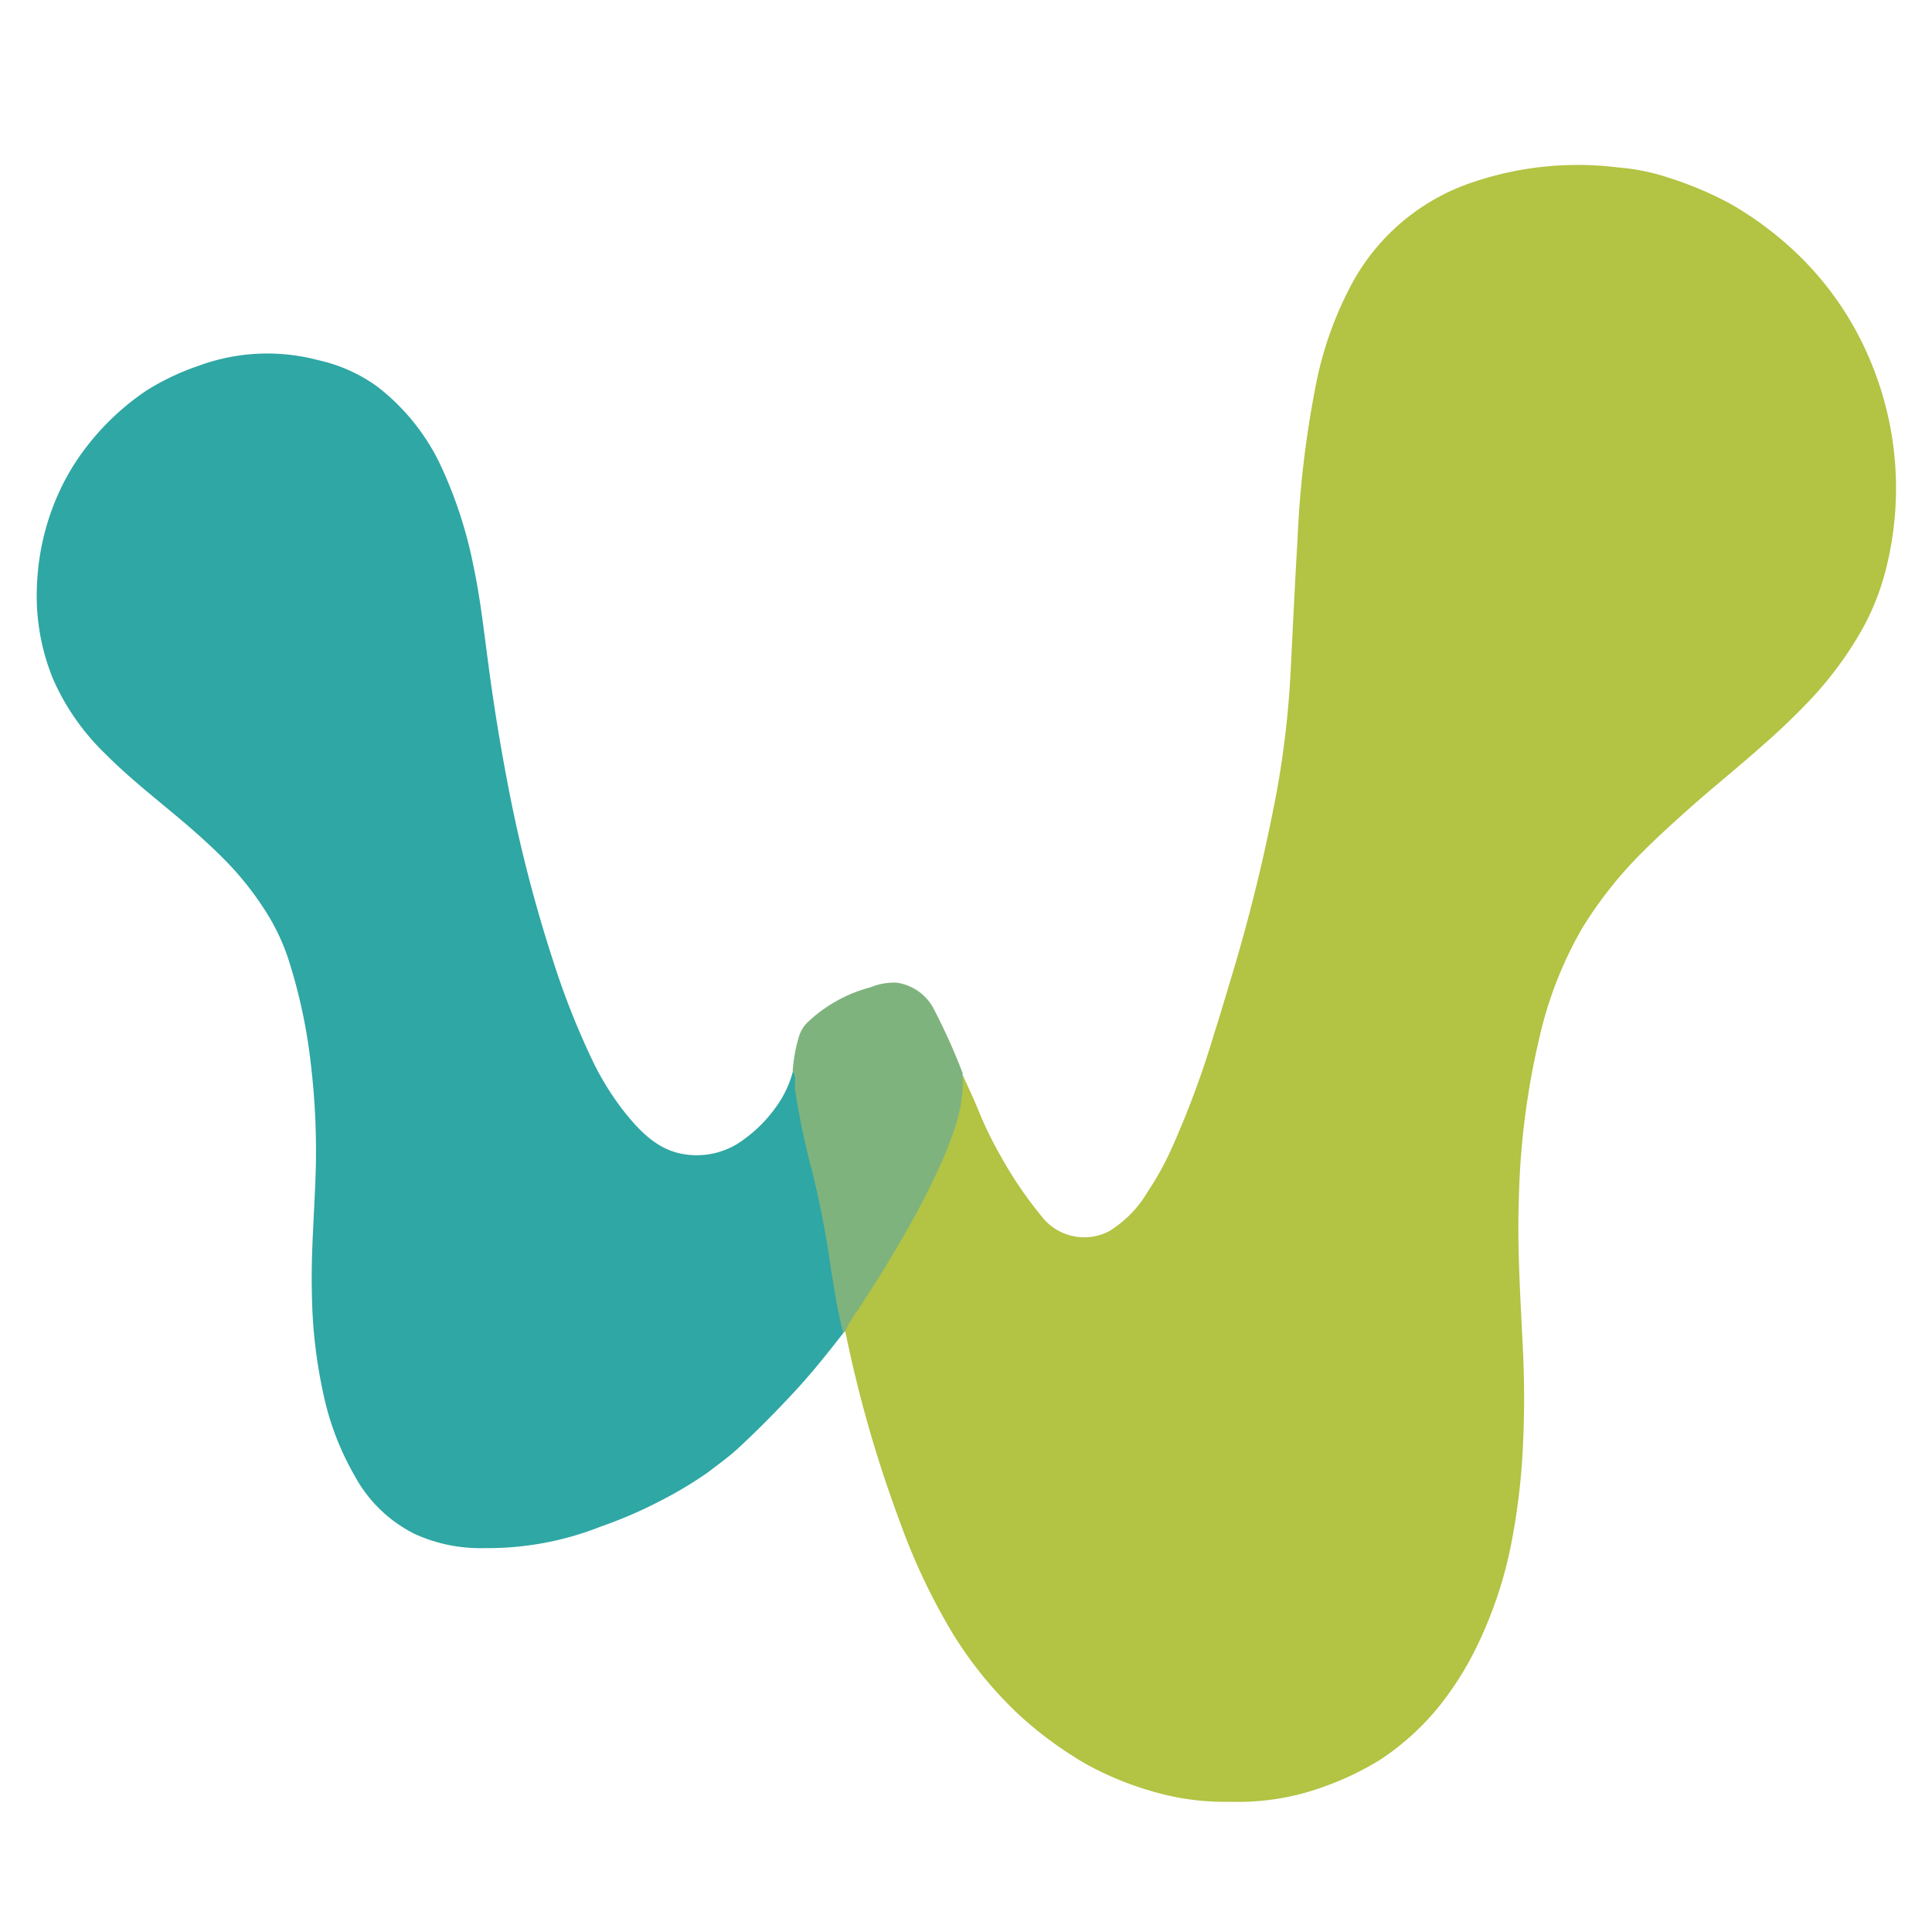
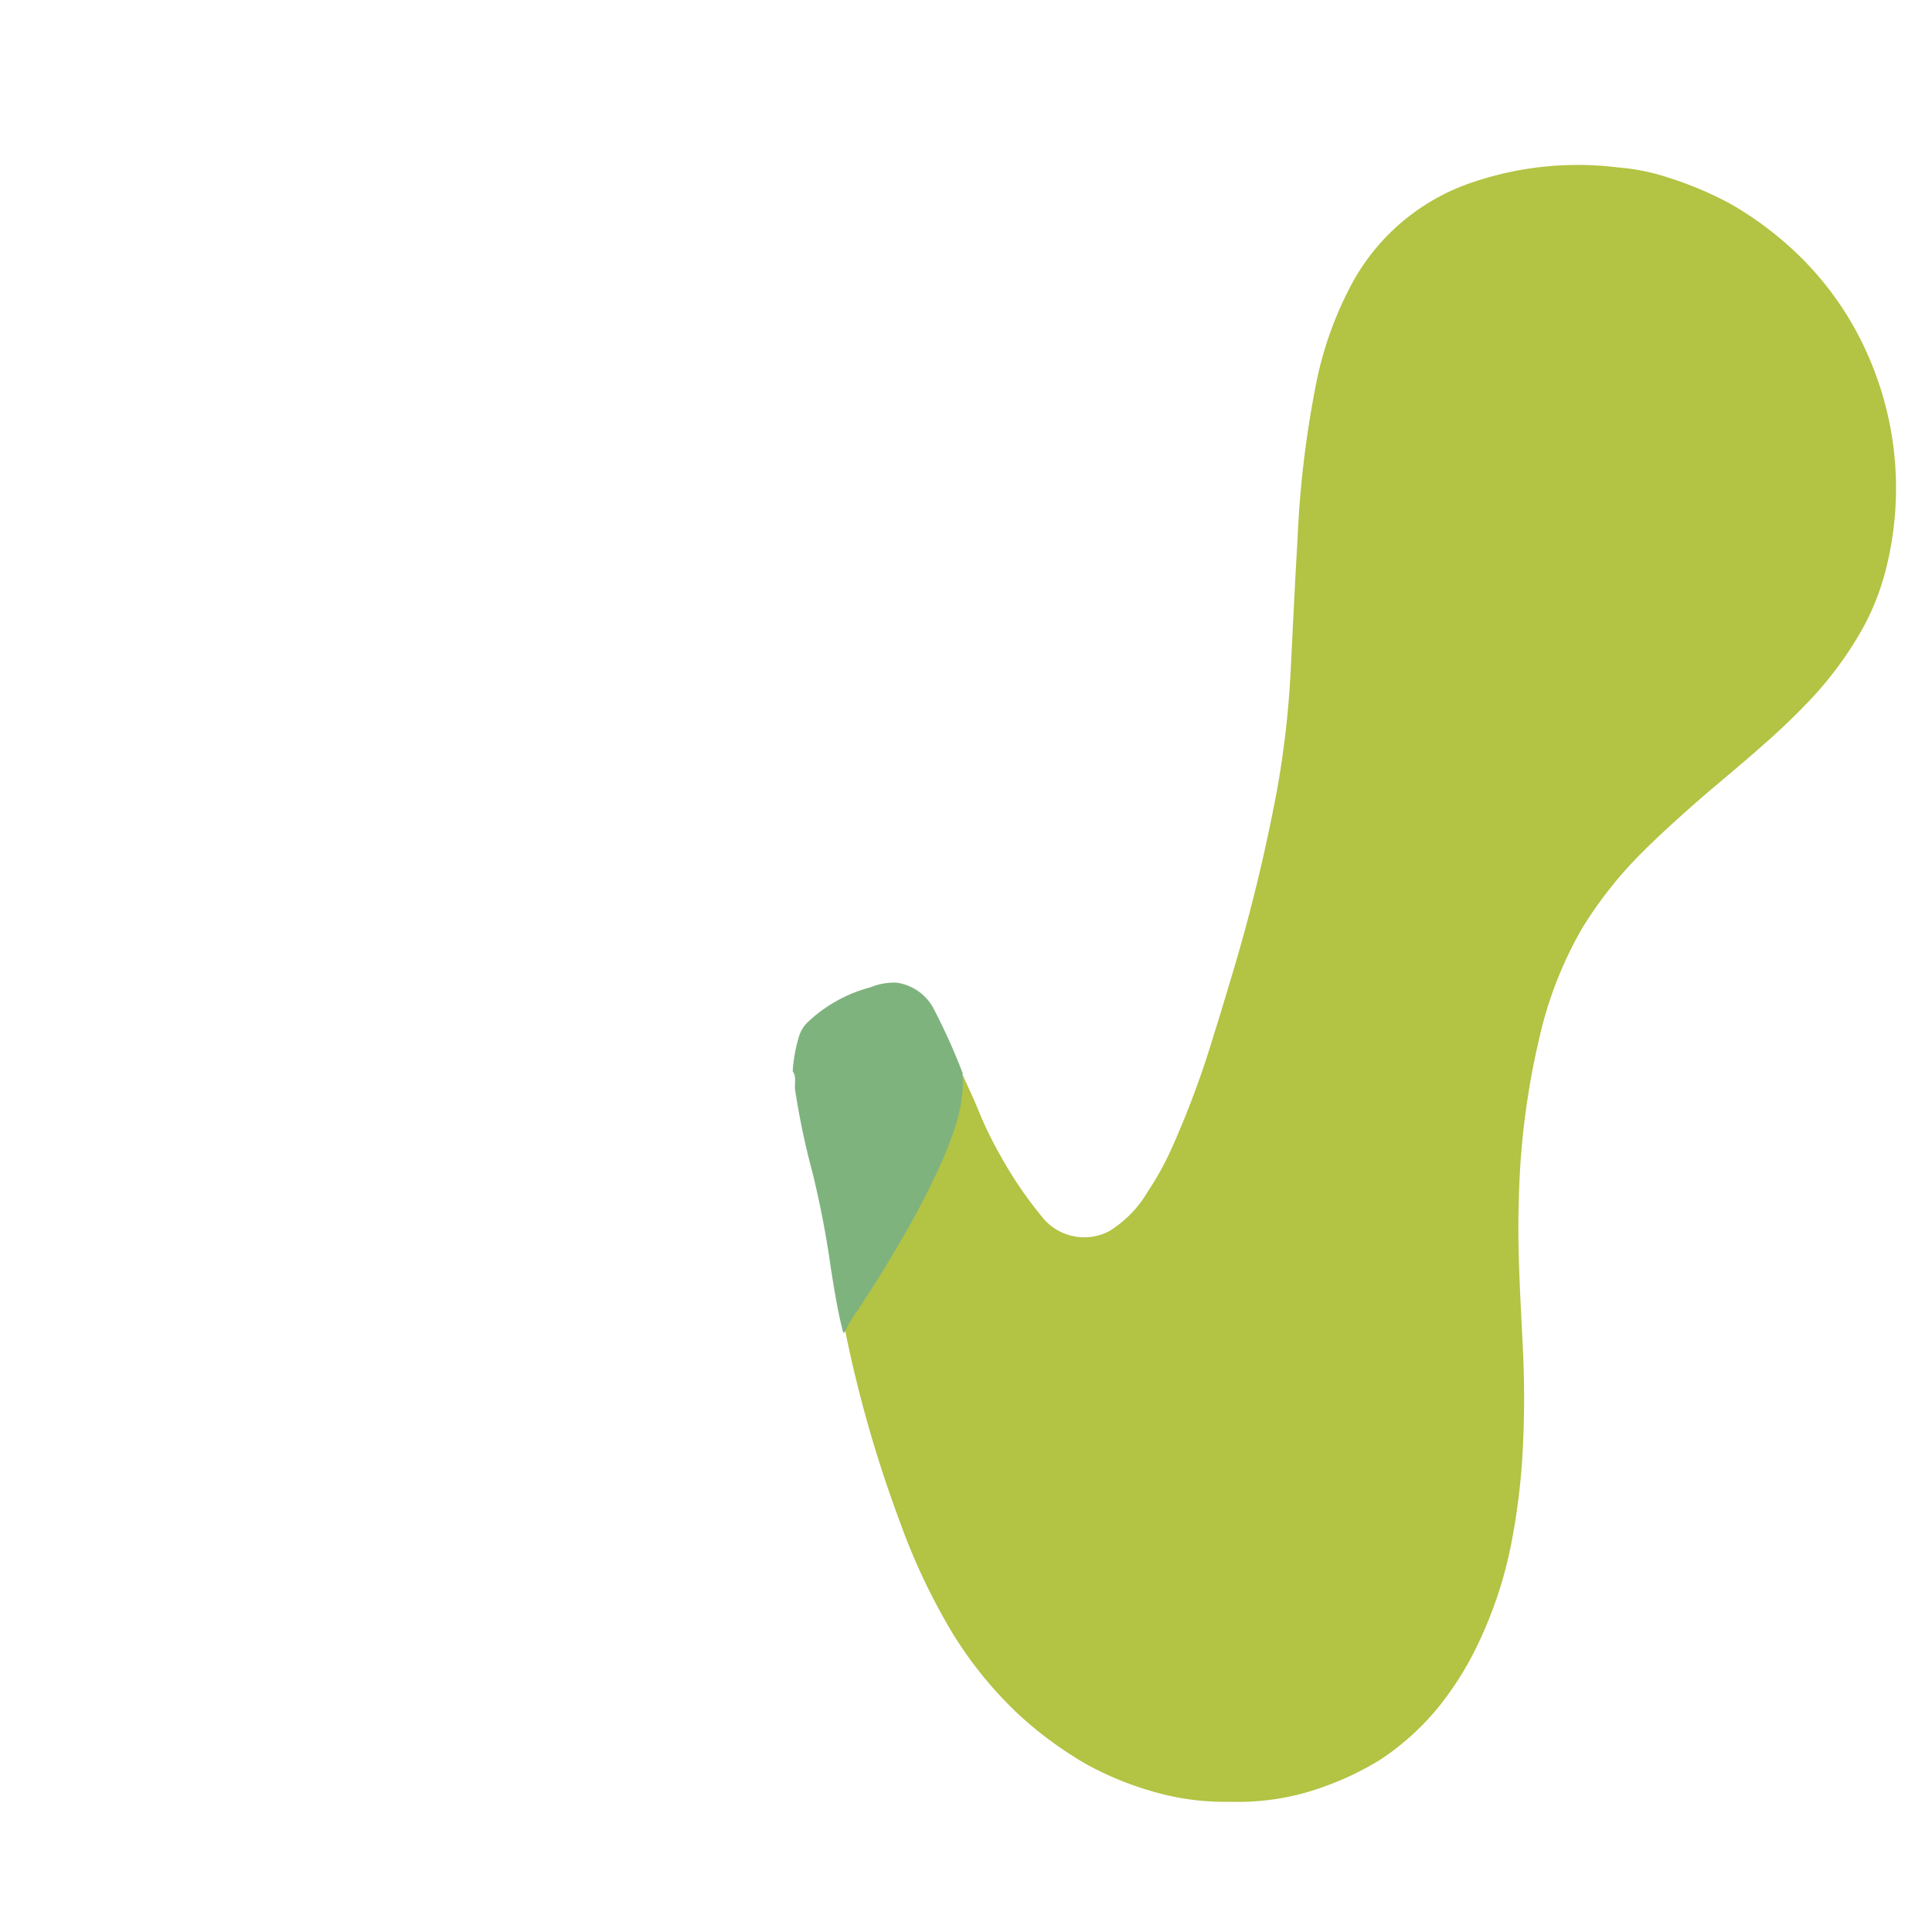
<svg xmlns="http://www.w3.org/2000/svg" id="Layer_1" data-name="Layer 1" viewBox="0 0 231 231">
  <defs>
    <style>.cls-1{fill:#b3c343;}.cls-2{fill:#2fa7a4;}.cls-3{fill:#7fb37e;}</style>
  </defs>
  <title>W_Icon_trans</title>
  <path class="cls-1" d="M115.13,128.58c.64,1.44,1.33,2.87,1.92,4.34a44.53,44.53,0,0,0,2.51,5.15,48.05,48.05,0,0,0,5.26,7.7,6.43,6.43,0,0,0,7.79,1.44,13.53,13.53,0,0,0,4.59-4.68,36.22,36.22,0,0,0,2.79-5,111.16,111.16,0,0,0,5.1-13.67c.71-2.24,1.38-4.49,2.06-6.75a212.42,212.42,0,0,0,5.52-22.55A112.28,112.28,0,0,0,154.33,80c.26-5.17.5-10.34.81-15.51a121.47,121.47,0,0,1,2.28-18.9,42.85,42.85,0,0,1,4.4-12,25.64,25.64,0,0,1,14.33-11.82,39.09,39.09,0,0,1,17.3-1.75,25.62,25.62,0,0,1,6.1,1.24,42.66,42.66,0,0,1,7.37,3.12,41.23,41.23,0,0,1,8,6,37.81,37.81,0,0,1,8.59,12.48,39.37,39.37,0,0,1,1.88,25.58A29.43,29.43,0,0,1,222,76.36a43.54,43.54,0,0,1-5.21,6.94,82.45,82.45,0,0,1-6.24,6c-2.43,2.16-4.95,4.21-7.4,6.33-2.27,2-4.5,4-6.62,6.1a49,49,0,0,0-7.38,9.29,46.89,46.89,0,0,0-5.08,13,92.89,92.89,0,0,0-2.47,19.43c-.2,5.93.2,11.83.48,17.74a118.48,118.48,0,0,1,0,11.92,79.75,79.75,0,0,1-1.24,10.68A49.87,49.87,0,0,1,176,198a38,38,0,0,1-4,6.1,31.13,31.13,0,0,1-7,6.32,35.72,35.72,0,0,1-6.69,3.2,29.84,29.84,0,0,1-11.17,1.81,30.87,30.87,0,0,1-9.65-1.33A37.89,37.89,0,0,1,130,211a45.49,45.49,0,0,1-8.29-6.09,47.26,47.26,0,0,1-7.7-9.44A75.06,75.06,0,0,1,107.61,182a151.24,151.24,0,0,1-6.53-22.76c-.19-.4.08-.68.27-1,1.84-2.89,3.76-5.73,5.48-8.69a81.84,81.84,0,0,0,7-14.15,17,17,0,0,0,1.13-6A1,1,0,0,1,115.13,128.58Z" />
-   <path class="cls-2" d="M100.83,159.38c-2,2.58-4,5.08-6.26,7.47-2.07,2.22-4.2,4.36-6.43,6.42-1.1,1-2.29,1.84-3.45,2.74a47.82,47.82,0,0,1-5.75,3.45,53.25,53.25,0,0,1-7.12,3.07A36.63,36.63,0,0,1,58,185.1a18.93,18.93,0,0,1-8.39-1.68,16.54,16.54,0,0,1-7.18-6.92,33.54,33.54,0,0,1-3.55-8.88,59.65,59.65,0,0,1-1.59-13.1c-.11-4.64.28-9.26.44-13.89a88.12,88.12,0,0,0-.55-13.29,64.27,64.27,0,0,0-2.75-12.81,25.42,25.42,0,0,0-2.56-5.4,36.88,36.88,0,0,0-5.31-6.63c-2-2-4.12-3.82-6.28-5.61-2.6-2.16-5.24-4.3-7.62-6.69a28.23,28.23,0,0,1-6.28-8.93A26.18,26.18,0,0,1,4.43,69.79,29.52,29.52,0,0,1,7.2,58.55a27.54,27.54,0,0,1,3.27-5.29,30.67,30.67,0,0,1,7-6.54,29.76,29.76,0,0,1,6.32-3A23.74,23.74,0,0,1,38,43.05a19.16,19.16,0,0,1,7,3.09A25.71,25.71,0,0,1,52.85,56a52.37,52.37,0,0,1,3.76,11.68c.8,3.75,1.22,7.56,1.73,11.36Q59.4,87.17,61,95.23a171.25,171.25,0,0,0,5.14,19.67,93,93,0,0,0,4.45,11.37A33.3,33.3,0,0,0,75,133.38c1.82,2.19,3.88,4.21,6.91,4.64A9.33,9.33,0,0,0,89,136.19a16.61,16.61,0,0,0,3.69-3.7,12.91,12.91,0,0,0,2.12-4.4c.47.16.48.57.49.94a40,40,0,0,0,1.46,8.5,132.18,132.18,0,0,1,2.89,14.33c.33,2.2.76,4.38,1.2,6.55A1.41,1.41,0,0,1,100.83,159.38Z" />
  <path class="cls-3" d="M100.83,159.38c-.66-2.51-1.06-5.07-1.47-7.62a116.22,116.22,0,0,0-2.21-11.54,90,90,0,0,1-2.08-9.89c-.11-.74.21-1.54-.29-2.24a18.54,18.54,0,0,1,.75-4.17,4,4,0,0,1,1-1.66,17.39,17.39,0,0,1,7.56-4.22,7.44,7.44,0,0,1,3.08-.55,5.91,5.91,0,0,1,4.4,3,74,74,0,0,1,3.53,7.81,1.07,1.07,0,0,1,0,.25c.21,3.51-.95,6.7-2.28,9.86a92.22,92.22,0,0,1-5.15,10c-1.62,2.84-3.37,5.6-5.18,8.33a15,15,0,0,0-1.44,2.45Z" />
</svg>